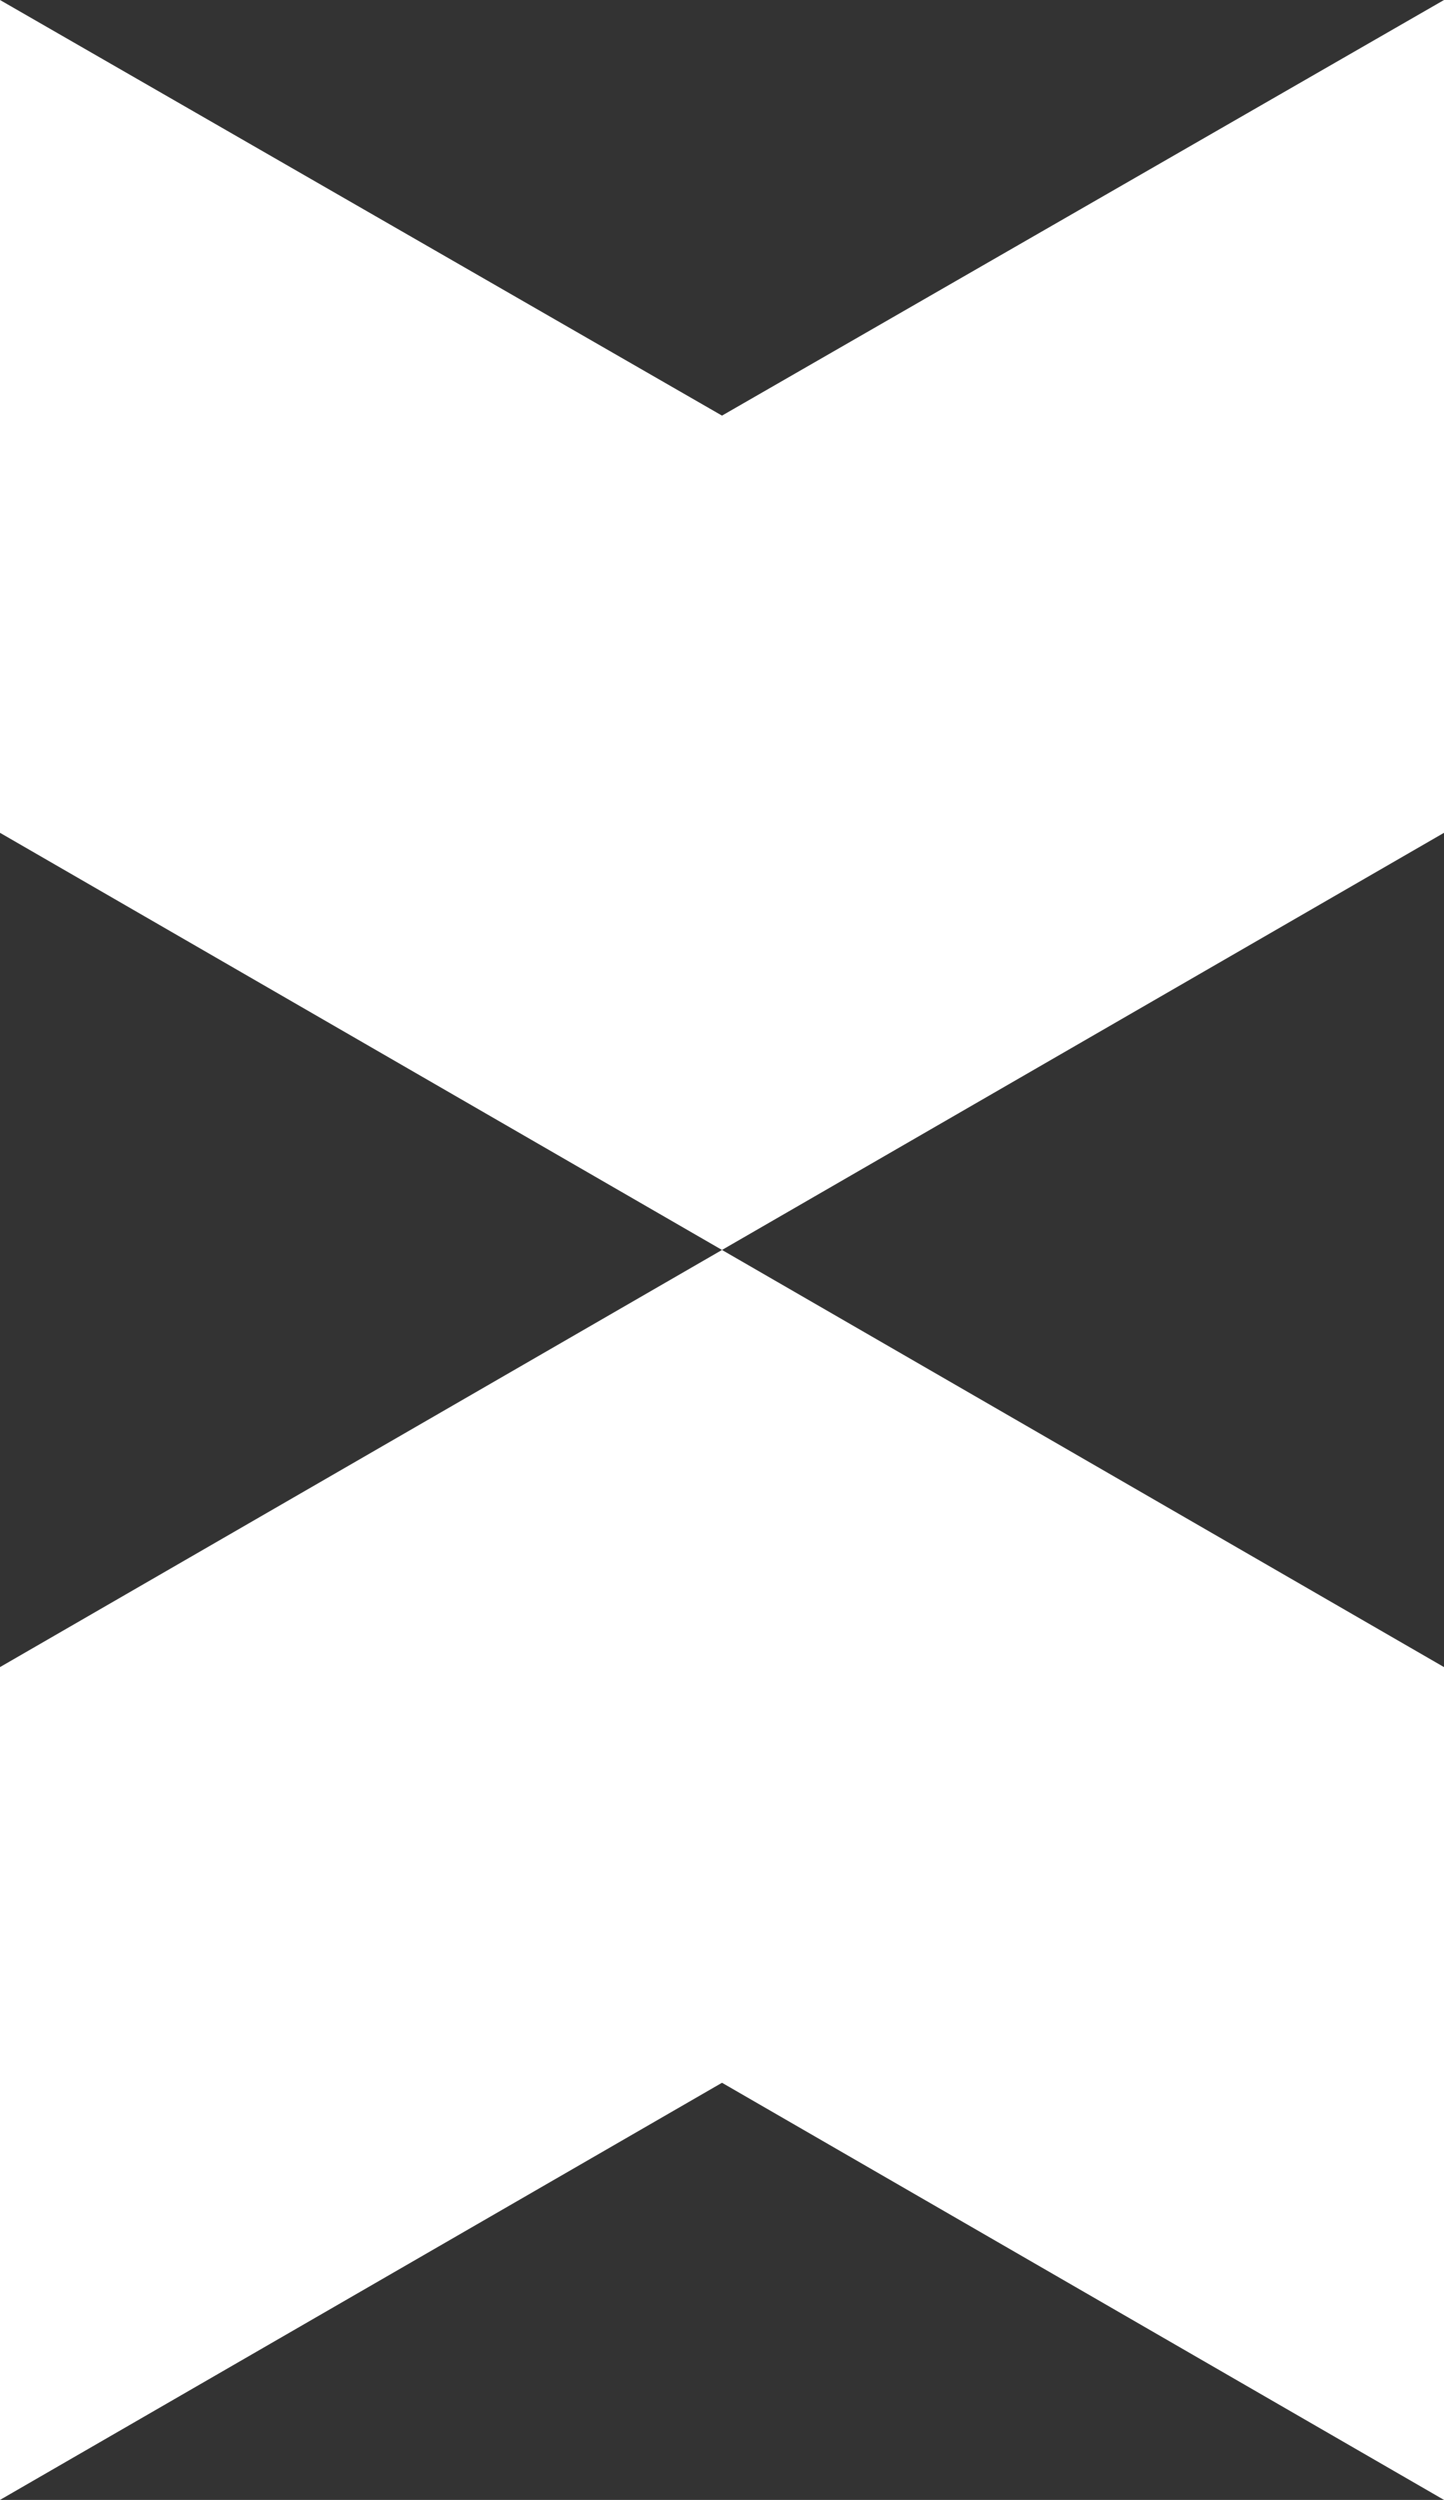
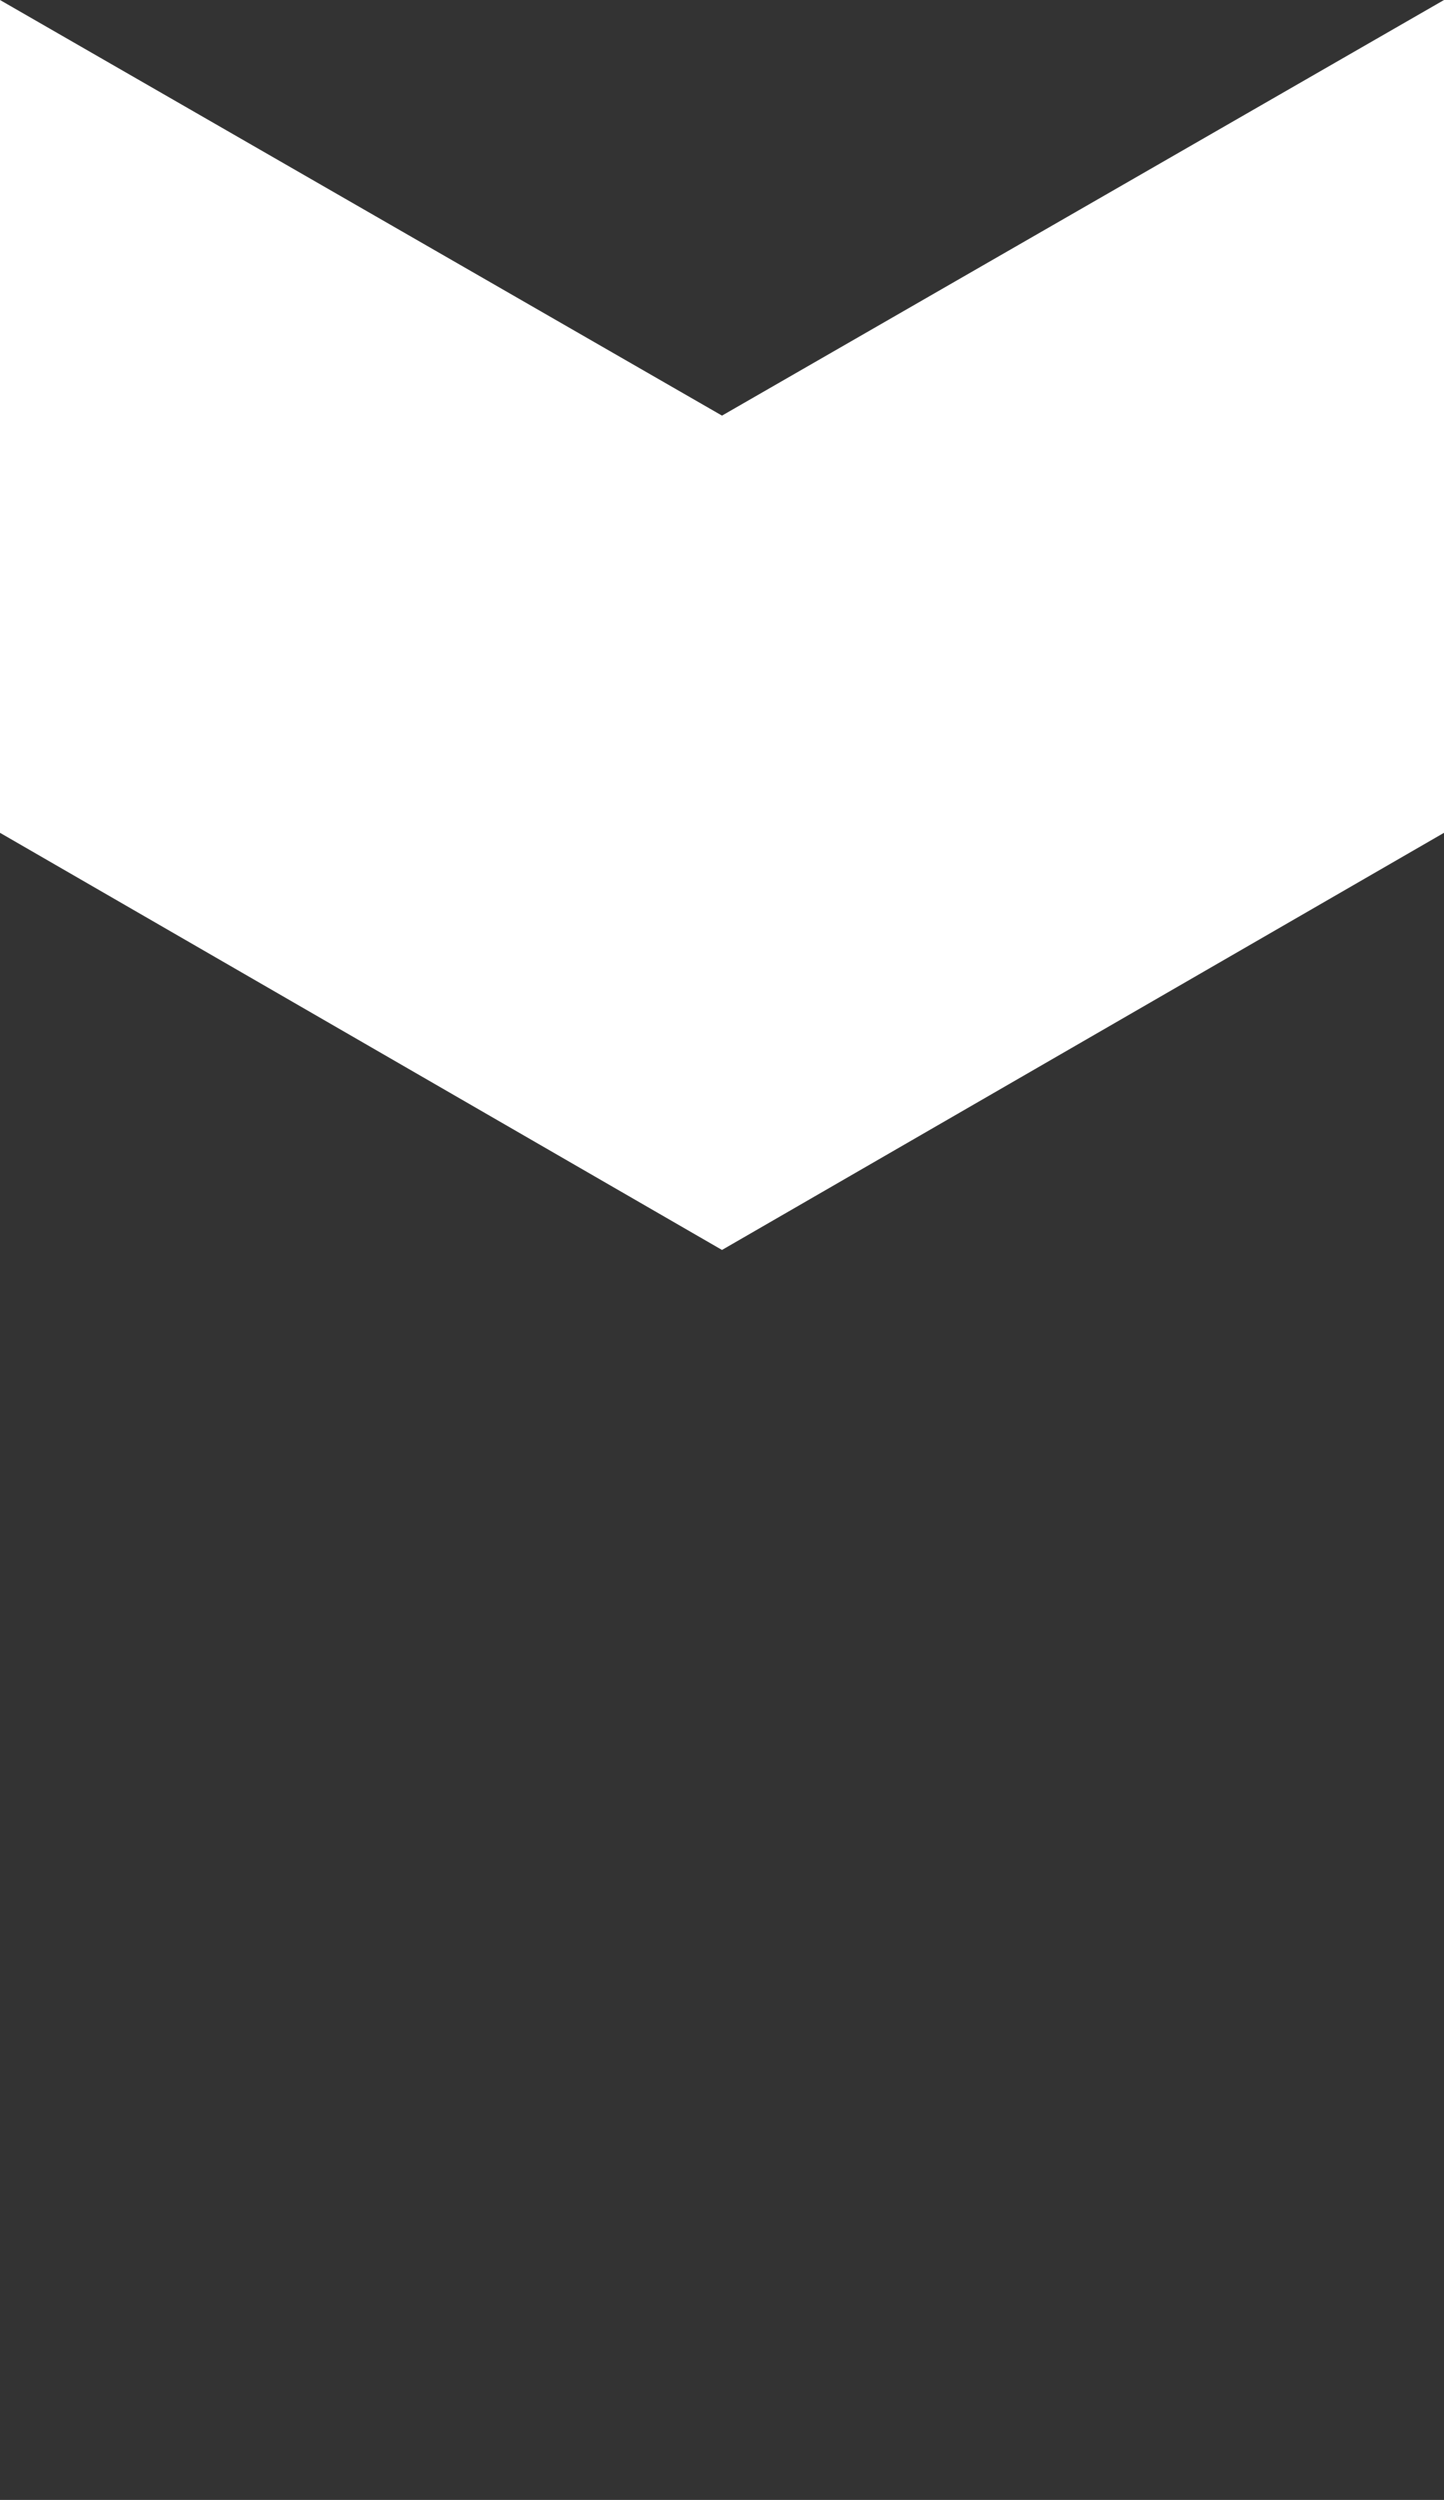
<svg xmlns="http://www.w3.org/2000/svg" id="Laag_2" data-name="Laag 2" viewBox="0 0 267 462">
  <rect x="0" y="0" width="267" height="462" fill="#333333" stroke="none" />
  <defs>
    <style>
      .cls-1 {
        fill: #fff;
      }
    </style>
  </defs>
  <g id="Laag_1-2" data-name="Laag 1">
    <polygon class="cls-1" points="133.5 76.81 0 0 0 153.91 133.5 231 267 153.91 267 0 133.5 76.81" />
-     <polygon class="cls-1" points="133.5 231 0 308.09 0 462 133.5 384.91 267 462 267 308.09 133.5 231" />
  </g>
</svg>